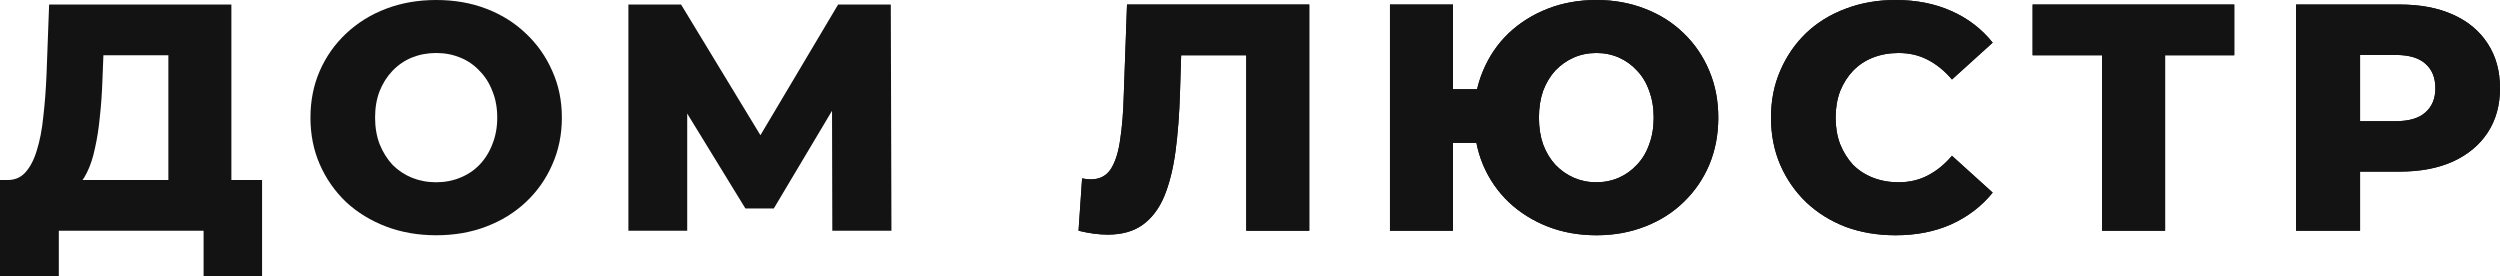
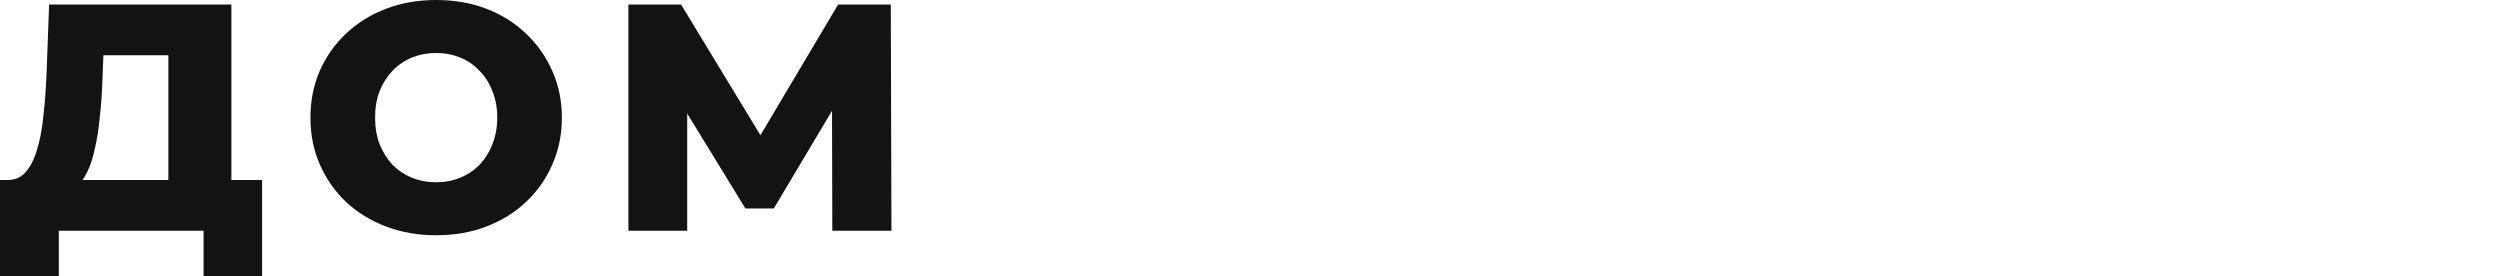
<svg xmlns="http://www.w3.org/2000/svg" xmlns:ns1="http://sodipodi.sourceforge.net/DTD/sodipodi-0.dtd" xmlns:ns2="http://www.inkscape.org/namespaces/inkscape" width="216.611" height="23.94" viewBox="0 0 216.611 23.94" fill="none" version="1.1" id="svg3" ns1:docname="logo_2.svg" ns2:version="1.3.2 (091e20e, 2023-11-25, custom)">
  <defs id="defs3" />
  <ns1:namedview id="namedview3" pagecolor="#ffffff" bordercolor="#666666" borderopacity="1.0" ns2:showpageshadow="2" ns2:pageopacity="0.0" ns2:pagecheckerboard="0" ns2:deskcolor="#d1d1d1" ns2:zoom="8.7008929" ns2:cx="108.55208" ns2:cy="10.516162" ns2:window-width="2560" ns2:window-height="1369" ns2:window-x="-8" ns2:window-y="-8" ns2:window-maximized="1" ns2:current-layer="svg3" />
  <path d="M 14.588,17.584 V 4.788 H 8.96 L 8.876,6.916 c -0.037,1.139 -0.112,2.203 -0.224,3.192 -0.093,0.989 -0.233,1.895 -0.42,2.716 -0.168,0.821 -0.401,1.531 -0.7,2.128 -0.28,0.579 -0.625,1.027 -1.036,1.344 l -5.908,-0.7 C 1.241,15.615 1.773,15.4 2.184,14.952 2.613,14.485 2.949,13.841 3.192,13.02 3.453,12.199 3.64,11.228 3.752,10.108 3.883,8.988 3.976,7.765 4.032,6.44 L 4.256,0.392 H 20.048 V 17.584 Z M 0,23.94 V 15.596 H 22.708 V 23.94 H 17.64 V 19.992 H 5.096 v 3.948 z m 37.791,-3.556 c -1.568,0 -3.015,-0.252 -4.34,-0.756 -1.325,-0.504 -2.483,-1.213 -3.472,-2.128 -0.971,-0.933 -1.727,-2.016 -2.268,-3.248 -0.541,-1.232 -0.812,-2.585 -0.812,-4.06 0,-1.475 0.271,-2.828 0.812,-4.06 C 28.252,4.9 29.008,3.827 29.979,2.912 30.968,1.979 32.126,1.26 33.451,0.756 34.776,0.252 36.223,0 37.791,0 c 1.587,0 3.033,0.252 4.34,0.756 1.325,0.504 2.473,1.223 3.444,2.156 0.971,0.915 1.727,1.988 2.268,3.22 0.56,1.232 0.84,2.585 0.84,4.06 0,1.475 -0.28,2.837 -0.84,4.088 -0.541,1.232 -1.297,2.305 -2.268,3.22 -0.971,0.915 -2.119,1.624 -3.444,2.128 -1.307,0.504 -2.753,0.756 -4.34,0.756 z m 0,-4.592 c 0.747,0 1.437,-0.131 2.072,-0.392 0.653,-0.261 1.213,-0.635 1.68,-1.12 0.485,-0.504 0.859,-1.101 1.12,-1.792 0.28,-0.691 0.42,-1.456 0.42,-2.296 0,-0.859 -0.14,-1.624 -0.42,-2.296 C 42.402,7.205 42.028,6.617 41.543,6.132 41.076,5.628 40.516,5.245 39.863,4.984 39.228,4.723 38.538,4.592 37.791,4.592 c -0.747,0 -1.447,0.131 -2.1,0.392 -0.635,0.261 -1.195,0.644 -1.68,1.148 -0.467,0.485 -0.84,1.073 -1.12,1.764 -0.261,0.672 -0.392,1.437 -0.392,2.296 0,0.84 0.131,1.605 0.392,2.296 0.28,0.691 0.653,1.288 1.12,1.792 0.485,0.485 1.045,0.859 1.68,1.12 0.653,0.261 1.353,0.392 2.1,0.392 z m 16.656,4.2 v -19.6 h 4.564 l 8.092,13.328 h -2.408 l 7.924,-13.328 h 4.564 l 0.056,19.6 h -5.124 L 72.087,8.148 h 0.868 l -5.908,9.912 h -2.464 l -6.076,-9.912 h 1.036 v 11.844 z" fill="#131313" id="path1" />
-   <path d="m 95.969,20.328 c -0.373,0 -0.775,-0.028 -1.204,-0.084 -0.411,-0.056 -0.849,-0.14 -1.316,-0.252 l 0.308,-4.536 c 0.261,0.056 0.513,0.084 0.756,0.084 0.765,0 1.344,-0.299 1.736,-0.896 0.392,-0.616 0.662,-1.475 0.812,-2.576 0.168,-1.101 0.27,-2.389 0.308,-3.864 l 0.28,-7.812 h 15.792 v 19.6 h -5.46 V 3.556 l 1.204,1.232 h -7.924 l 1.12,-1.288 -0.14,4.48 c -0.056,1.904 -0.187,3.621 -0.392,5.152 -0.206,1.512 -0.532,2.809 -0.98,3.892 -0.448,1.064 -1.074,1.885 -1.876,2.464 -0.784,0.56 -1.792,0.84 -3.024,0.84 z m 24.464,-0.336 v -19.6 h 5.46 v 7.336 h 5.068 v 4.648 h -5.068 v 7.616 z m 17.892,0.392 c -1.53,0 -2.94,-0.252 -4.228,-0.756 -1.288,-0.504 -2.417,-1.213 -3.388,-2.128 -0.952,-0.915 -1.689,-1.988 -2.212,-3.22 -0.522,-1.251 -0.784,-2.613 -0.784,-4.088 0,-1.475 0.262,-2.828 0.784,-4.06 0.523,-1.251 1.26,-2.333 2.212,-3.248 0.971,-0.915 2.1,-1.624 3.388,-2.128 C 135.385,0.252 136.795,0 138.325,0 c 1.512,0 2.912,0.252 4.2,0.756 1.307,0.504 2.427,1.213 3.36,2.128 0.952,0.915 1.69,1.997 2.212,3.248 0.523,1.232 0.784,2.585 0.784,4.06 0,1.475 -0.261,2.837 -0.784,4.088 -0.522,1.232 -1.26,2.305 -2.212,3.22 -0.933,0.915 -2.053,1.624 -3.36,2.128 -1.288,0.504 -2.688,0.756 -4.2,0.756 z m -0.028,-4.592 c 0.71,0 1.363,-0.131 1.96,-0.392 0.598,-0.261 1.12,-0.635 1.568,-1.12 0.467,-0.485 0.822,-1.073 1.064,-1.764 0.262,-0.691 0.392,-1.465 0.392,-2.324 0,-0.859 -0.13,-1.633 -0.392,-2.324 -0.242,-0.691 -0.597,-1.279 -1.064,-1.764 -0.448,-0.485 -0.97,-0.859 -1.568,-1.12 -0.597,-0.261 -1.241,-0.392 -1.932,-0.392 -0.709,0 -1.362,0.131 -1.96,0.392 -0.597,0.261 -1.129,0.635 -1.596,1.12 -0.448,0.485 -0.802,1.073 -1.064,1.764 -0.242,0.691 -0.364,1.465 -0.364,2.324 0,0.859 0.122,1.633 0.364,2.324 0.262,0.691 0.616,1.279 1.064,1.764 0.467,0.485 0.999,0.859 1.596,1.12 0.598,0.261 1.242,0.392 1.932,0.392 z m 25.93,4.592 c -1.55,0 -2.987,-0.243 -4.312,-0.728 -1.307,-0.504 -2.446,-1.213 -3.416,-2.128 -0.952,-0.915 -1.699,-1.988 -2.24,-3.22 -0.542,-1.251 -0.812,-2.623 -0.812,-4.116 0,-1.493 0.27,-2.856 0.812,-4.088 0.541,-1.251 1.288,-2.333 2.24,-3.248 0.97,-0.915 2.109,-1.615 3.416,-2.1 C 161.24,0.252 162.677,0 164.227,0 c 1.81,0 3.425,0.317 4.844,0.952 1.437,0.635 2.632,1.549 3.584,2.744 l -3.528,3.192 c -0.635,-0.747 -1.335,-1.316 -2.1,-1.708 -0.747,-0.392 -1.587,-0.588 -2.52,-0.588 -0.803,0 -1.54,0.131 -2.212,0.392 -0.672,0.261 -1.251,0.644 -1.736,1.148 -0.467,0.485 -0.84,1.073 -1.12,1.764 -0.262,0.691 -0.392,1.456 -0.392,2.296 0,0.84 0.13,1.605 0.392,2.296 0.28,0.691 0.653,1.288 1.12,1.792 0.485,0.485 1.064,0.859 1.736,1.12 0.672,0.261 1.409,0.392 2.212,0.392 0.933,0 1.773,-0.196 2.52,-0.588 0.765,-0.392 1.465,-0.961 2.1,-1.708 l 3.528,3.192 c -0.952,1.176 -2.147,2.091 -3.584,2.744 -1.419,0.635 -3.034,0.952 -4.844,0.952 z m 17.908,-0.392 V 3.556 l 1.232,1.232 h -7.252 V 0.392 h 17.472 v 4.396 h -7.224 l 1.232,-1.232 v 16.436 z m 16.808,0 v -19.6 h 8.96 c 1.792,0 3.332,0.289 4.62,0.868 1.306,0.579 2.314,1.419 3.024,2.52 0.709,1.083 1.064,2.371 1.064,3.864 0,1.475 -0.355,2.753 -1.064,3.836 -0.71,1.083 -1.718,1.923 -3.024,2.52 -1.288,0.579 -2.828,0.868 -4.62,0.868 h -5.88 l 2.464,-2.408 v 7.532 z m 5.544,-6.944 -2.464,-2.548 h 5.544 c 1.157,0 2.016,-0.252 2.576,-0.756 0.578,-0.504 0.868,-1.204 0.868,-2.1 0,-0.915 -0.29,-1.624 -0.868,-2.128 -0.56,-0.504 -1.419,-0.756 -2.576,-0.756 h -5.544 l 2.464,-2.548 z" fill="#131313" id="path2" />
-   <path d="m 95.969,20.328 c -0.373,0 -0.775,-0.028 -1.204,-0.084 -0.411,-0.056 -0.849,-0.14 -1.316,-0.252 l 0.308,-4.536 c 0.261,0.056 0.513,0.084 0.756,0.084 0.765,0 1.344,-0.299 1.736,-0.896 0.392,-0.616 0.662,-1.475 0.812,-2.576 0.168,-1.101 0.27,-2.389 0.308,-3.864 l 0.28,-7.812 h 15.792 v 19.6 h -5.46 V 3.556 l 1.204,1.232 h -7.924 l 1.12,-1.288 -0.14,4.48 c -0.056,1.904 -0.187,3.621 -0.392,5.152 -0.206,1.512 -0.532,2.809 -0.98,3.892 -0.448,1.064 -1.074,1.885 -1.876,2.464 -0.784,0.56 -1.792,0.84 -3.024,0.84 z m 24.464,-0.336 v -19.6 h 5.46 v 7.336 h 5.068 v 4.648 h -5.068 v 7.616 z m 17.892,0.392 c -1.53,0 -2.94,-0.252 -4.228,-0.756 -1.288,-0.504 -2.417,-1.213 -3.388,-2.128 -0.952,-0.915 -1.689,-1.988 -2.212,-3.22 -0.522,-1.251 -0.784,-2.613 -0.784,-4.088 0,-1.475 0.262,-2.828 0.784,-4.06 0.523,-1.251 1.26,-2.333 2.212,-3.248 0.971,-0.915 2.1,-1.624 3.388,-2.128 C 135.385,0.252 136.795,0 138.325,0 c 1.512,0 2.912,0.252 4.2,0.756 1.307,0.504 2.427,1.213 3.36,2.128 0.952,0.915 1.69,1.997 2.212,3.248 0.523,1.232 0.784,2.585 0.784,4.06 0,1.475 -0.261,2.837 -0.784,4.088 -0.522,1.232 -1.26,2.305 -2.212,3.22 -0.933,0.915 -2.053,1.624 -3.36,2.128 -1.288,0.504 -2.688,0.756 -4.2,0.756 z m -0.028,-4.592 c 0.71,0 1.363,-0.131 1.96,-0.392 0.598,-0.261 1.12,-0.635 1.568,-1.12 0.467,-0.485 0.822,-1.073 1.064,-1.764 0.262,-0.691 0.392,-1.465 0.392,-2.324 0,-0.859 -0.13,-1.633 -0.392,-2.324 -0.242,-0.691 -0.597,-1.279 -1.064,-1.764 -0.448,-0.485 -0.97,-0.859 -1.568,-1.12 -0.597,-0.261 -1.241,-0.392 -1.932,-0.392 -0.709,0 -1.362,0.131 -1.96,0.392 -0.597,0.261 -1.129,0.635 -1.596,1.12 -0.448,0.485 -0.802,1.073 -1.064,1.764 -0.242,0.691 -0.364,1.465 -0.364,2.324 0,0.859 0.122,1.633 0.364,2.324 0.262,0.691 0.616,1.279 1.064,1.764 0.467,0.485 0.999,0.859 1.596,1.12 0.598,0.261 1.242,0.392 1.932,0.392 z m 25.93,4.592 c -1.55,0 -2.987,-0.243 -4.312,-0.728 -1.307,-0.504 -2.446,-1.213 -3.416,-2.128 -0.952,-0.915 -1.699,-1.988 -2.24,-3.22 -0.542,-1.251 -0.812,-2.623 -0.812,-4.116 0,-1.493 0.27,-2.856 0.812,-4.088 0.541,-1.251 1.288,-2.333 2.24,-3.248 0.97,-0.915 2.109,-1.615 3.416,-2.1 C 161.24,0.252 162.677,0 164.227,0 c 1.81,0 3.425,0.317 4.844,0.952 1.437,0.635 2.632,1.549 3.584,2.744 l -3.528,3.192 c -0.635,-0.747 -1.335,-1.316 -2.1,-1.708 -0.747,-0.392 -1.587,-0.588 -2.52,-0.588 -0.803,0 -1.54,0.131 -2.212,0.392 -0.672,0.261 -1.251,0.644 -1.736,1.148 -0.467,0.485 -0.84,1.073 -1.12,1.764 -0.262,0.691 -0.392,1.456 -0.392,2.296 0,0.84 0.13,1.605 0.392,2.296 0.28,0.691 0.653,1.288 1.12,1.792 0.485,0.485 1.064,0.859 1.736,1.12 0.672,0.261 1.409,0.392 2.212,0.392 0.933,0 1.773,-0.196 2.52,-0.588 0.765,-0.392 1.465,-0.961 2.1,-1.708 l 3.528,3.192 c -0.952,1.176 -2.147,2.091 -3.584,2.744 -1.419,0.635 -3.034,0.952 -4.844,0.952 z m 17.908,-0.392 V 3.556 l 1.232,1.232 h -7.252 V 0.392 h 17.472 v 4.396 h -7.224 l 1.232,-1.232 v 16.436 z m 16.808,0 v -19.6 h 8.96 c 1.792,0 3.332,0.289 4.62,0.868 1.306,0.579 2.314,1.419 3.024,2.52 0.709,1.083 1.064,2.371 1.064,3.864 0,1.475 -0.355,2.753 -1.064,3.836 -0.71,1.083 -1.718,1.923 -3.024,2.52 -1.288,0.579 -2.828,0.868 -4.62,0.868 h -5.88 l 2.464,-2.408 v 7.532 z m 5.544,-6.944 -2.464,-2.548 h 5.544 c 1.157,0 2.016,-0.252 2.576,-0.756 0.578,-0.504 0.868,-1.204 0.868,-2.1 0,-0.915 -0.29,-1.624 -0.868,-2.128 -0.56,-0.504 -1.419,-0.756 -2.576,-0.756 h -5.544 l 2.464,-2.548 z" fill="#131313" id="path3" />
</svg>